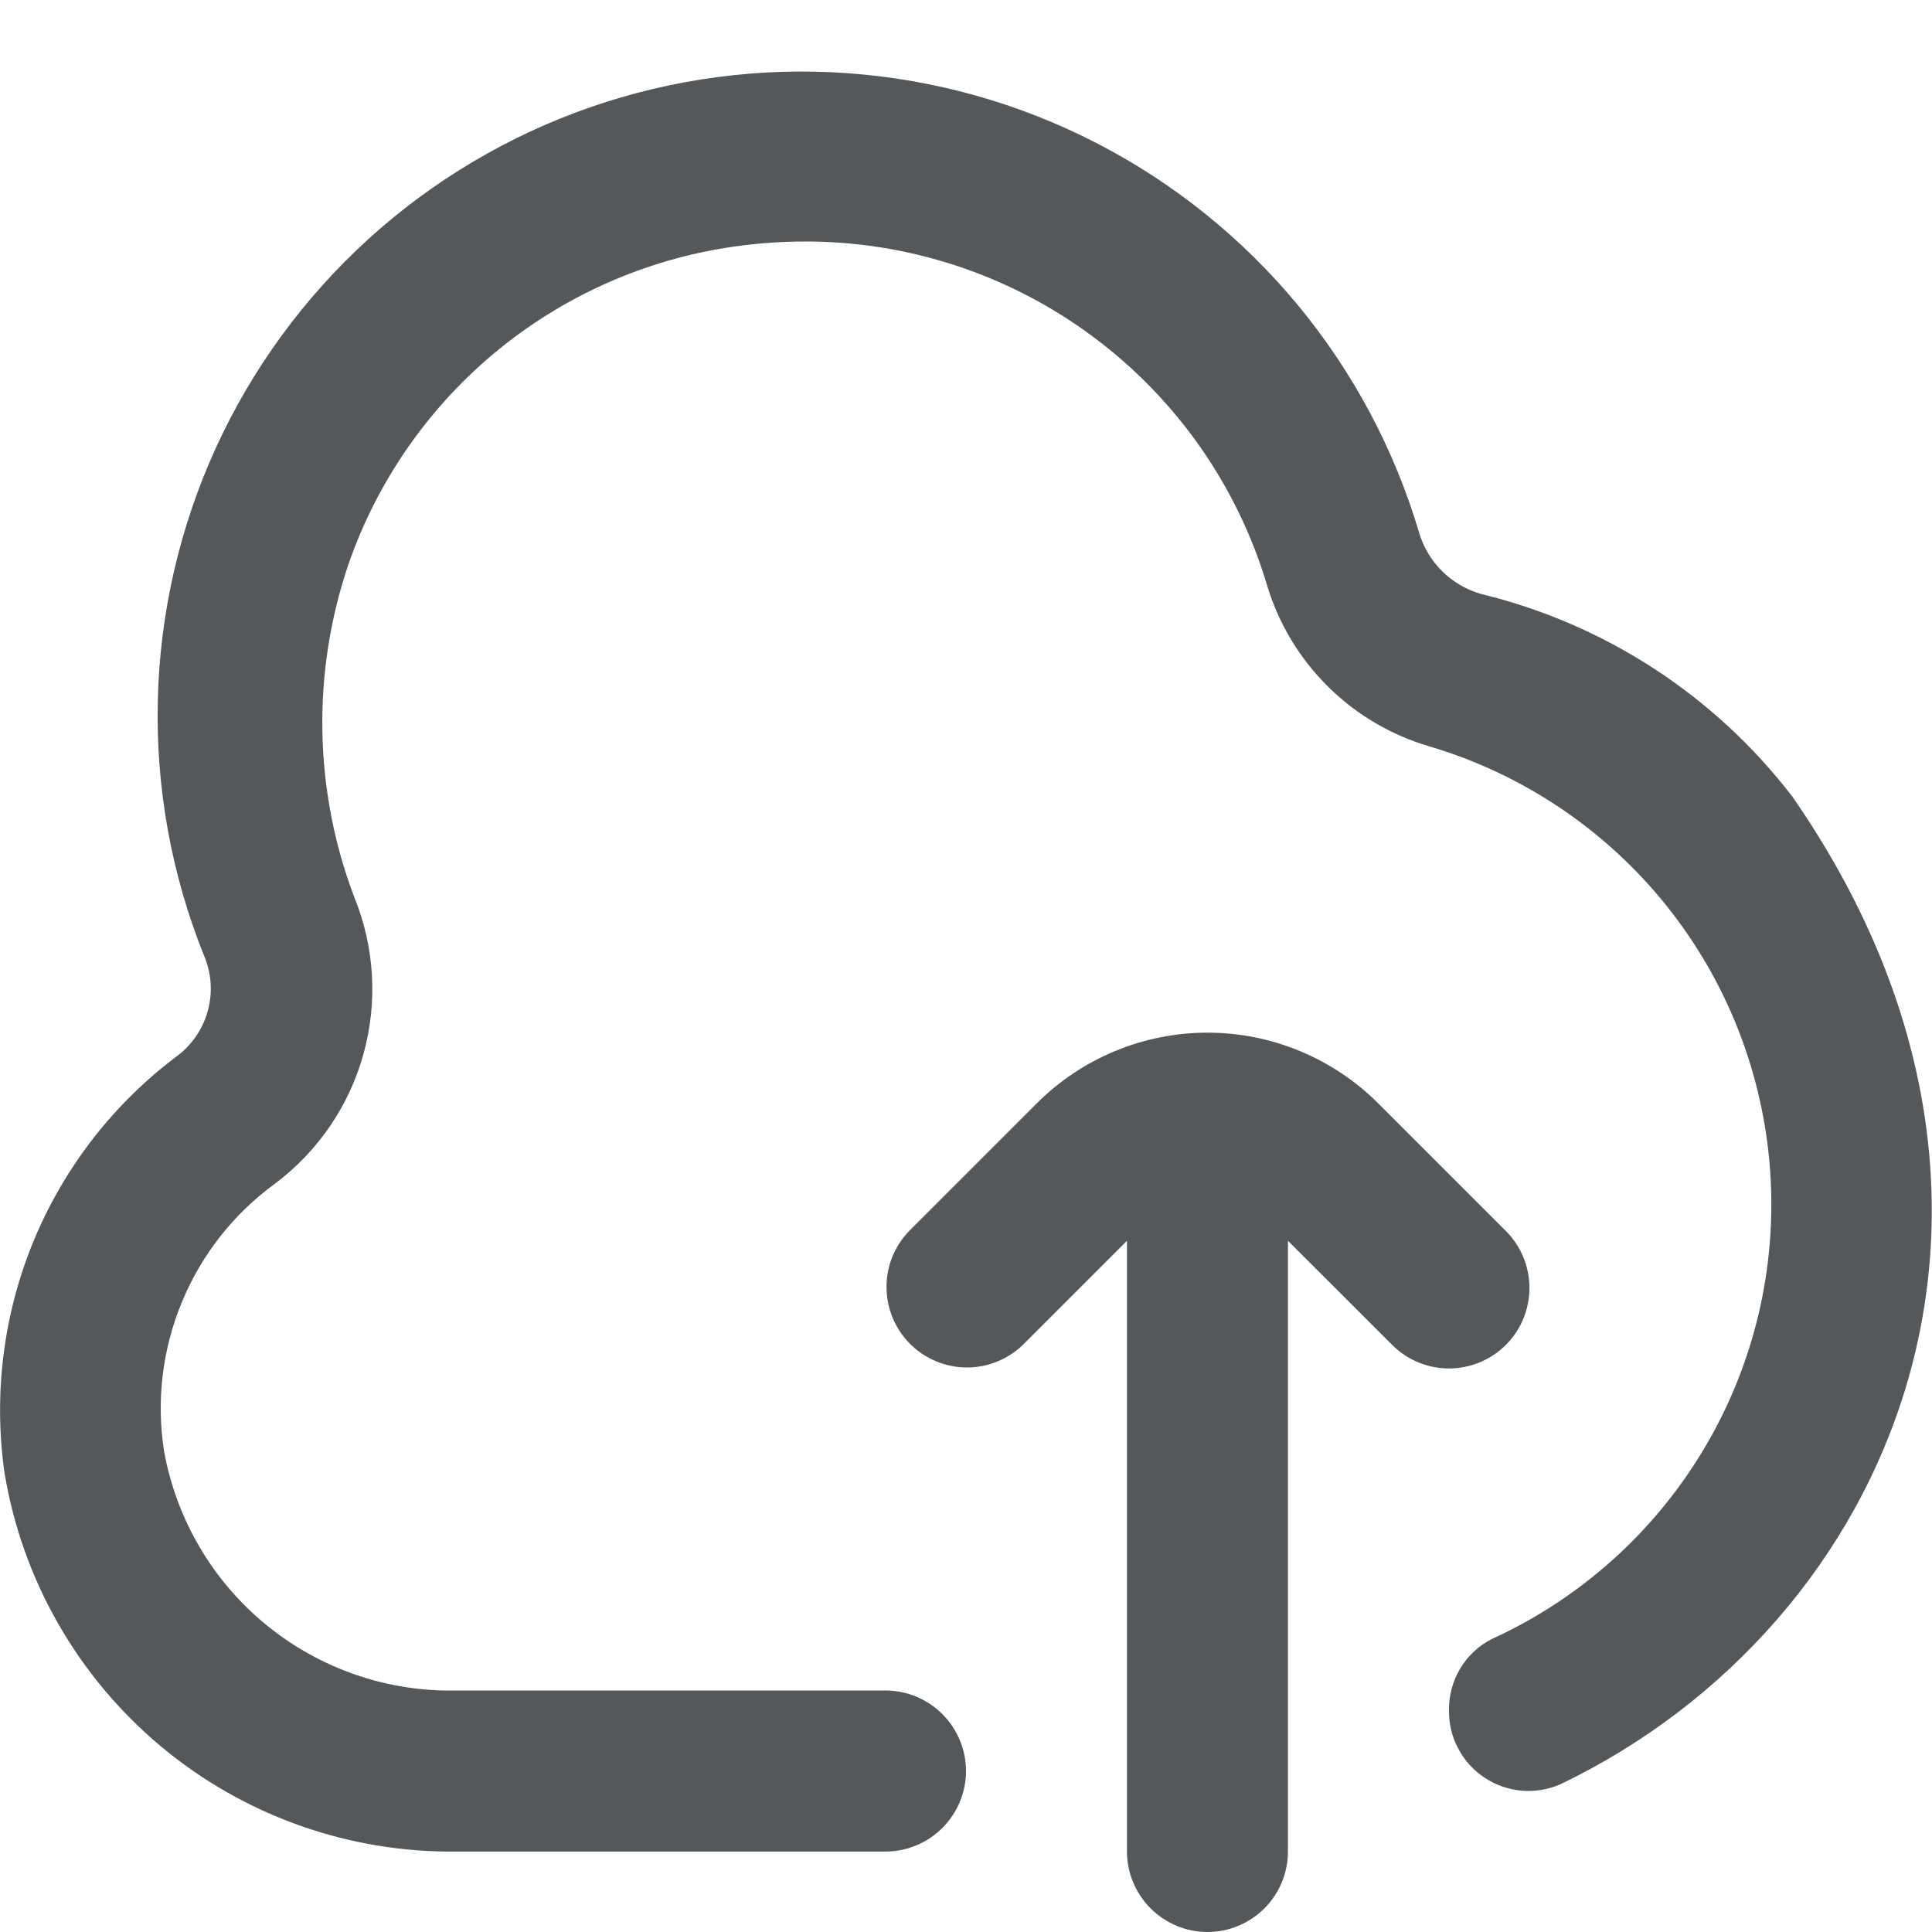
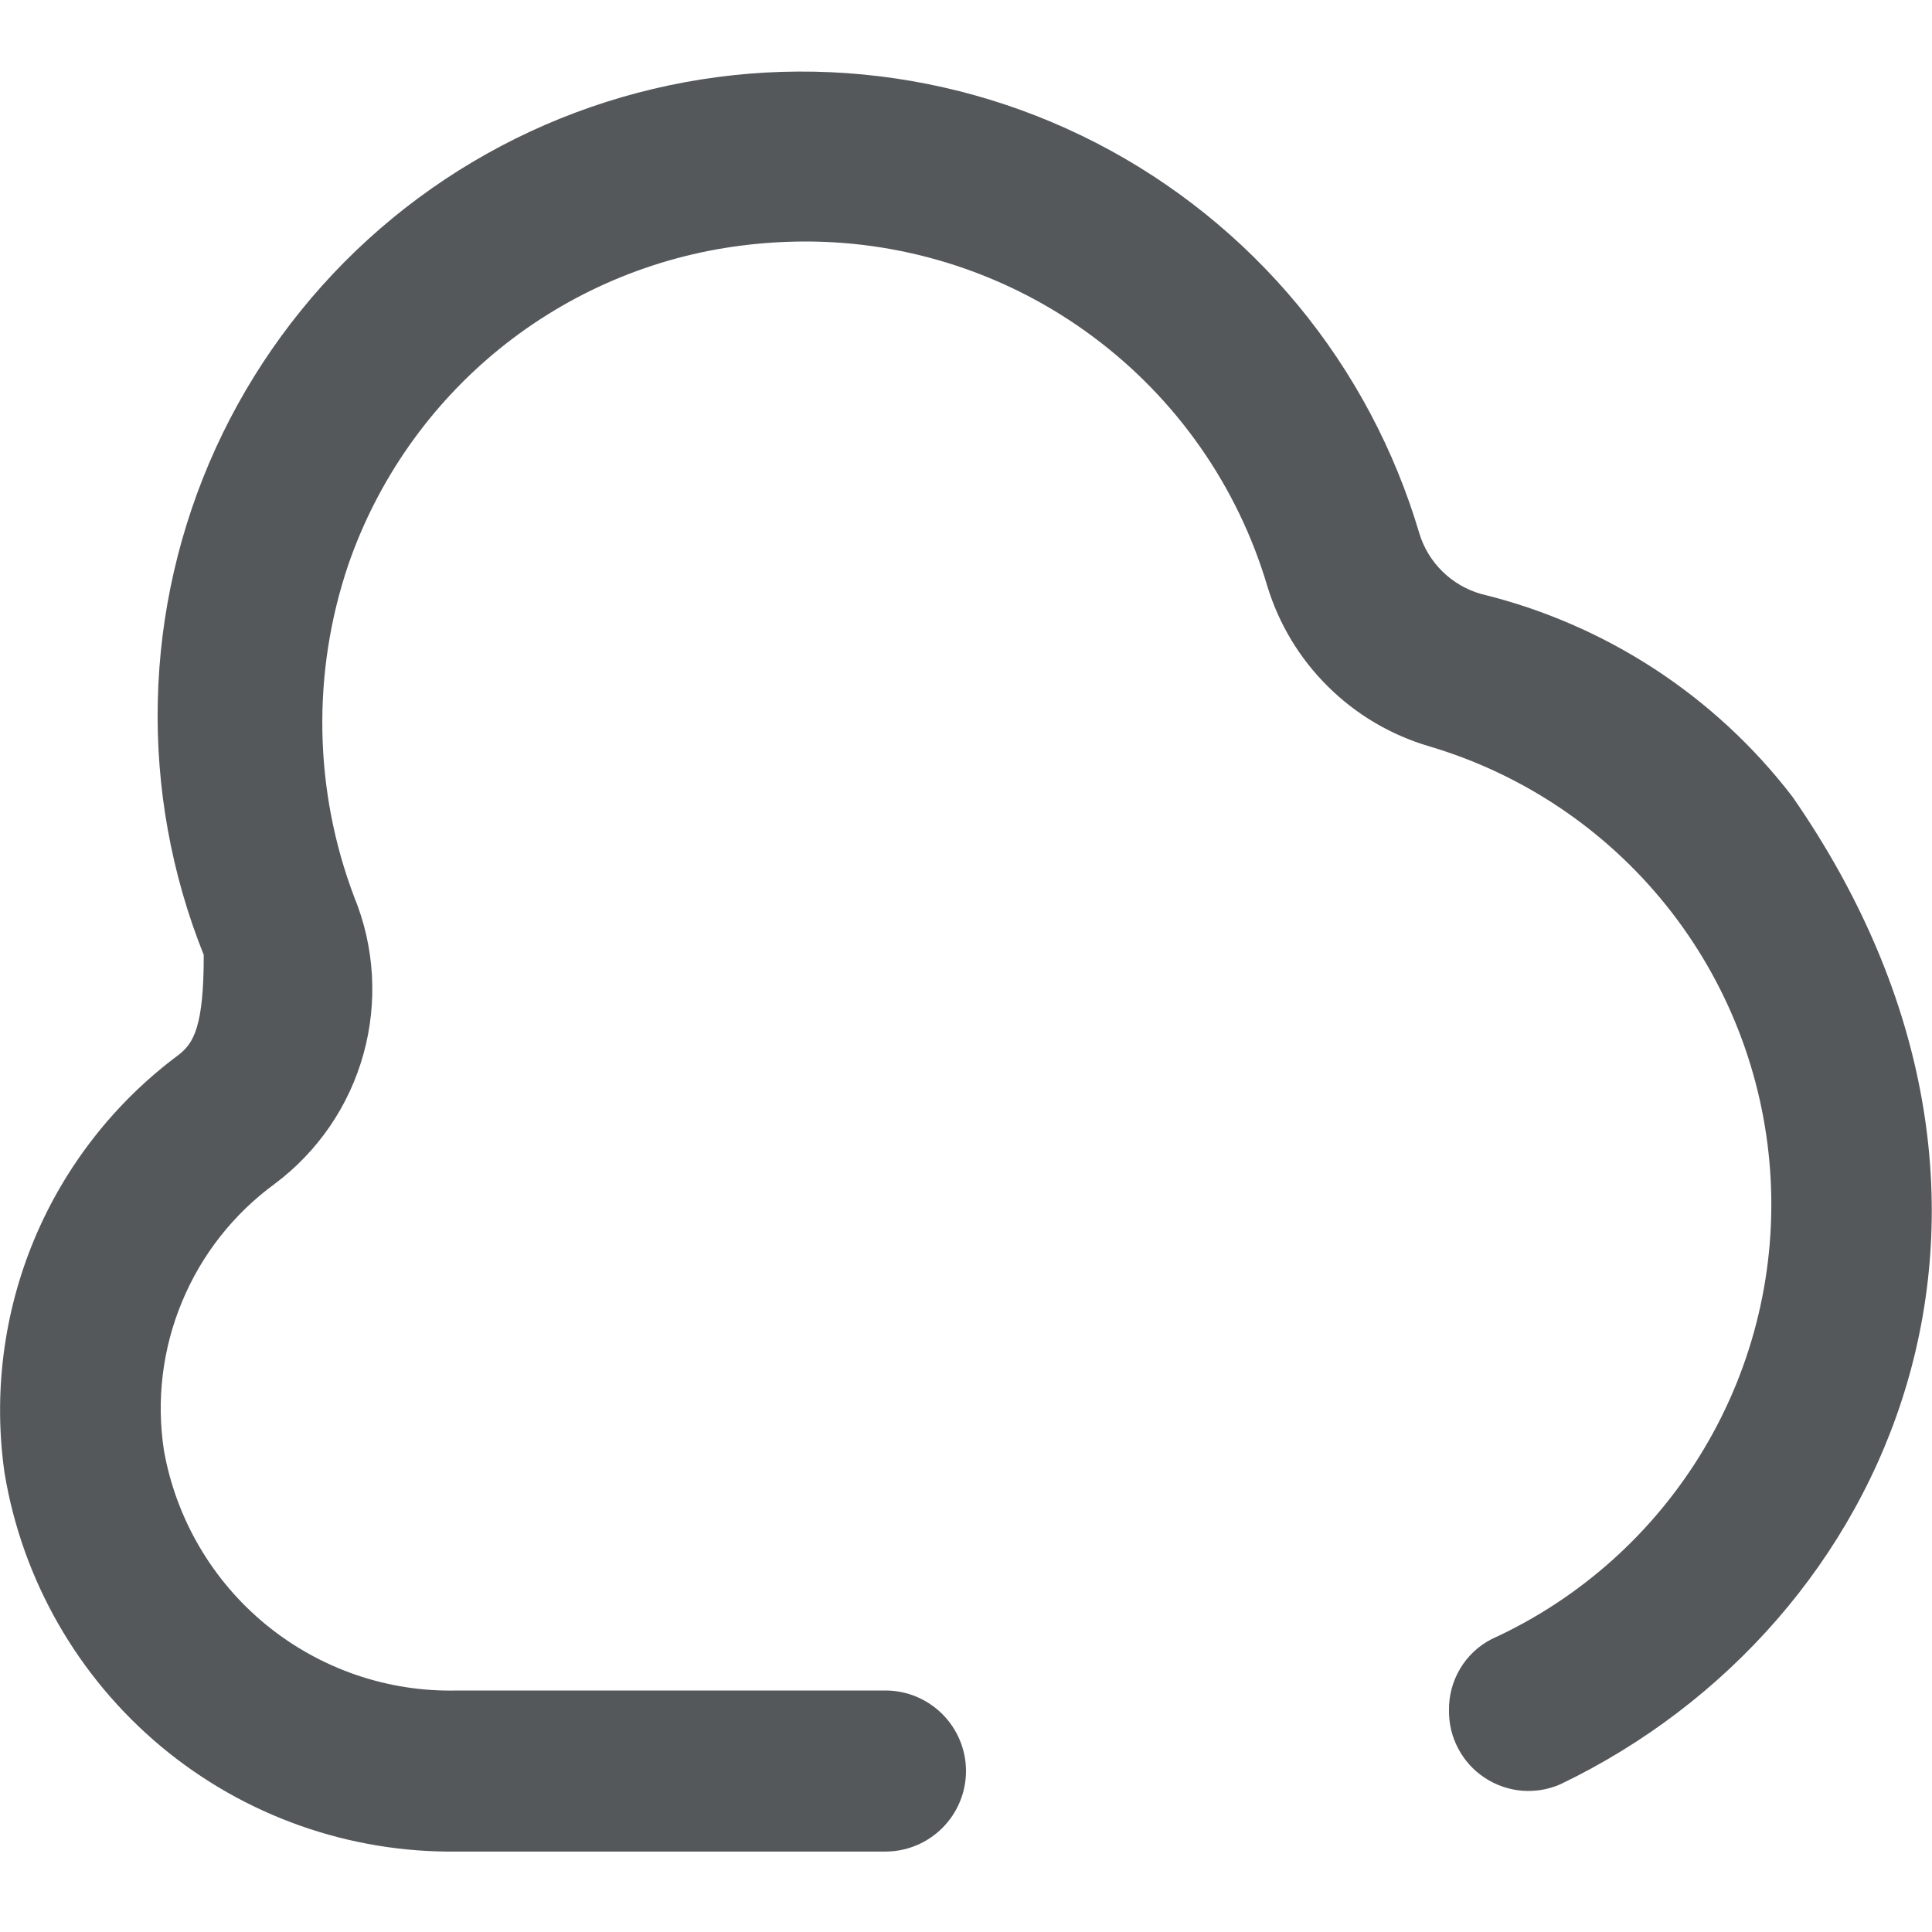
<svg xmlns="http://www.w3.org/2000/svg" width="22" height="22" viewBox="0 0 22 22" fill="none">
  <g clip-path="url(#clip0_0_547)">
-     <path d="M16.867 6.764C16.701 6.717 16.549 6.629 16.426 6.508C16.303 6.388 16.212 6.238 16.162 6.073C15.881 5.122 15.41 4.237 14.778 3.473C14.145 2.709 13.364 2.081 12.482 1.627C11.6 1.173 10.635 0.903 9.645 0.833C8.656 0.763 7.662 0.895 6.725 1.22C5.788 1.545 4.926 2.057 4.193 2.724C3.459 3.392 2.868 4.202 2.456 5.104C2.045 6.007 1.82 6.983 1.797 7.975C1.773 8.967 1.951 9.953 2.32 10.874C2.405 11.068 2.423 11.284 2.372 11.489C2.321 11.694 2.203 11.877 2.038 12.009C1.308 12.55 0.738 13.279 0.388 14.118C0.039 14.957 -0.077 15.876 0.052 16.775C0.254 17.992 0.886 19.095 1.832 19.886C2.778 20.676 3.976 21.101 5.209 21.084H10.083C10.326 21.084 10.559 20.987 10.731 20.815C10.903 20.643 11 20.41 11 20.167C11 19.924 10.903 19.691 10.731 19.519C10.559 19.347 10.326 19.25 10.083 19.25H5.209C4.418 19.27 3.645 19.004 3.032 18.503C2.419 18.002 2.006 17.297 1.867 16.518C1.779 15.944 1.85 15.358 2.073 14.823C2.295 14.287 2.66 13.823 3.128 13.481C3.62 13.113 3.976 12.593 4.139 12.002C4.303 11.41 4.266 10.781 4.033 10.213C3.573 8.998 3.55 7.661 3.966 6.431C4.299 5.467 4.895 4.616 5.687 3.973C6.479 3.331 7.435 2.923 8.447 2.796C8.682 2.766 8.918 2.751 9.155 2.75C10.34 2.746 11.495 3.126 12.446 3.834C13.397 4.541 14.094 5.537 14.431 6.674C14.563 7.107 14.8 7.5 15.122 7.818C15.443 8.137 15.839 8.37 16.273 8.498C17.336 8.812 18.278 9.444 18.972 10.308C19.666 11.172 20.079 12.228 20.157 13.333C20.235 14.439 19.973 15.542 19.406 16.494C18.839 17.447 17.995 18.204 16.987 18.664C16.837 18.74 16.713 18.857 16.627 19.001C16.541 19.145 16.497 19.31 16.5 19.478C16.498 19.629 16.534 19.779 16.606 19.913C16.677 20.047 16.78 20.161 16.907 20.244C17.034 20.328 17.179 20.378 17.33 20.391C17.482 20.403 17.634 20.378 17.772 20.316C21.562 18.495 23.621 13.704 20.412 9.074C19.529 7.922 18.278 7.107 16.867 6.764Z" fill="#0D1216" fill-opacity="0.7" />
-     <path d="M17.148 15.314C17.32 15.142 17.416 14.909 17.416 14.666C17.416 14.423 17.32 14.19 17.148 14.018L15.694 12.564C15.178 12.049 14.479 11.759 13.75 11.759C13.021 11.759 12.321 12.049 11.806 12.564L10.352 14.018C10.185 14.191 10.092 14.422 10.095 14.663C10.097 14.903 10.193 15.133 10.363 15.303C10.533 15.473 10.763 15.569 11.003 15.572C11.243 15.574 11.475 15.481 11.648 15.314L12.833 14.129V21.083C12.833 21.326 12.93 21.559 13.102 21.731C13.274 21.903 13.507 22 13.75 22C13.993 22 14.226 21.903 14.398 21.731C14.57 21.559 14.666 21.326 14.666 21.083V14.129L15.852 15.314C16.024 15.486 16.257 15.583 16.5 15.583C16.743 15.583 16.976 15.486 17.148 15.314Z" fill="#0D1216" fill-opacity="0.7" />
+     <path d="M16.867 6.764C16.701 6.717 16.549 6.629 16.426 6.508C16.303 6.388 16.212 6.238 16.162 6.073C15.881 5.122 15.41 4.237 14.778 3.473C14.145 2.709 13.364 2.081 12.482 1.627C11.6 1.173 10.635 0.903 9.645 0.833C8.656 0.763 7.662 0.895 6.725 1.22C5.788 1.545 4.926 2.057 4.193 2.724C3.459 3.392 2.868 4.202 2.456 5.104C2.045 6.007 1.82 6.983 1.797 7.975C1.773 8.967 1.951 9.953 2.32 10.874C2.321 11.694 2.203 11.877 2.038 12.009C1.308 12.55 0.738 13.279 0.388 14.118C0.039 14.957 -0.077 15.876 0.052 16.775C0.254 17.992 0.886 19.095 1.832 19.886C2.778 20.676 3.976 21.101 5.209 21.084H10.083C10.326 21.084 10.559 20.987 10.731 20.815C10.903 20.643 11 20.41 11 20.167C11 19.924 10.903 19.691 10.731 19.519C10.559 19.347 10.326 19.25 10.083 19.25H5.209C4.418 19.27 3.645 19.004 3.032 18.503C2.419 18.002 2.006 17.297 1.867 16.518C1.779 15.944 1.85 15.358 2.073 14.823C2.295 14.287 2.66 13.823 3.128 13.481C3.62 13.113 3.976 12.593 4.139 12.002C4.303 11.41 4.266 10.781 4.033 10.213C3.573 8.998 3.55 7.661 3.966 6.431C4.299 5.467 4.895 4.616 5.687 3.973C6.479 3.331 7.435 2.923 8.447 2.796C8.682 2.766 8.918 2.751 9.155 2.75C10.34 2.746 11.495 3.126 12.446 3.834C13.397 4.541 14.094 5.537 14.431 6.674C14.563 7.107 14.8 7.5 15.122 7.818C15.443 8.137 15.839 8.37 16.273 8.498C17.336 8.812 18.278 9.444 18.972 10.308C19.666 11.172 20.079 12.228 20.157 13.333C20.235 14.439 19.973 15.542 19.406 16.494C18.839 17.447 17.995 18.204 16.987 18.664C16.837 18.74 16.713 18.857 16.627 19.001C16.541 19.145 16.497 19.31 16.5 19.478C16.498 19.629 16.534 19.779 16.606 19.913C16.677 20.047 16.78 20.161 16.907 20.244C17.034 20.328 17.179 20.378 17.33 20.391C17.482 20.403 17.634 20.378 17.772 20.316C21.562 18.495 23.621 13.704 20.412 9.074C19.529 7.922 18.278 7.107 16.867 6.764Z" fill="#0D1216" fill-opacity="0.7" />
  </g>
  <defs>
    <clipPath id="clip0_0_547">
      <rect width="22" height="22" fill="white" />
    </clipPath>
  </defs>
</svg>